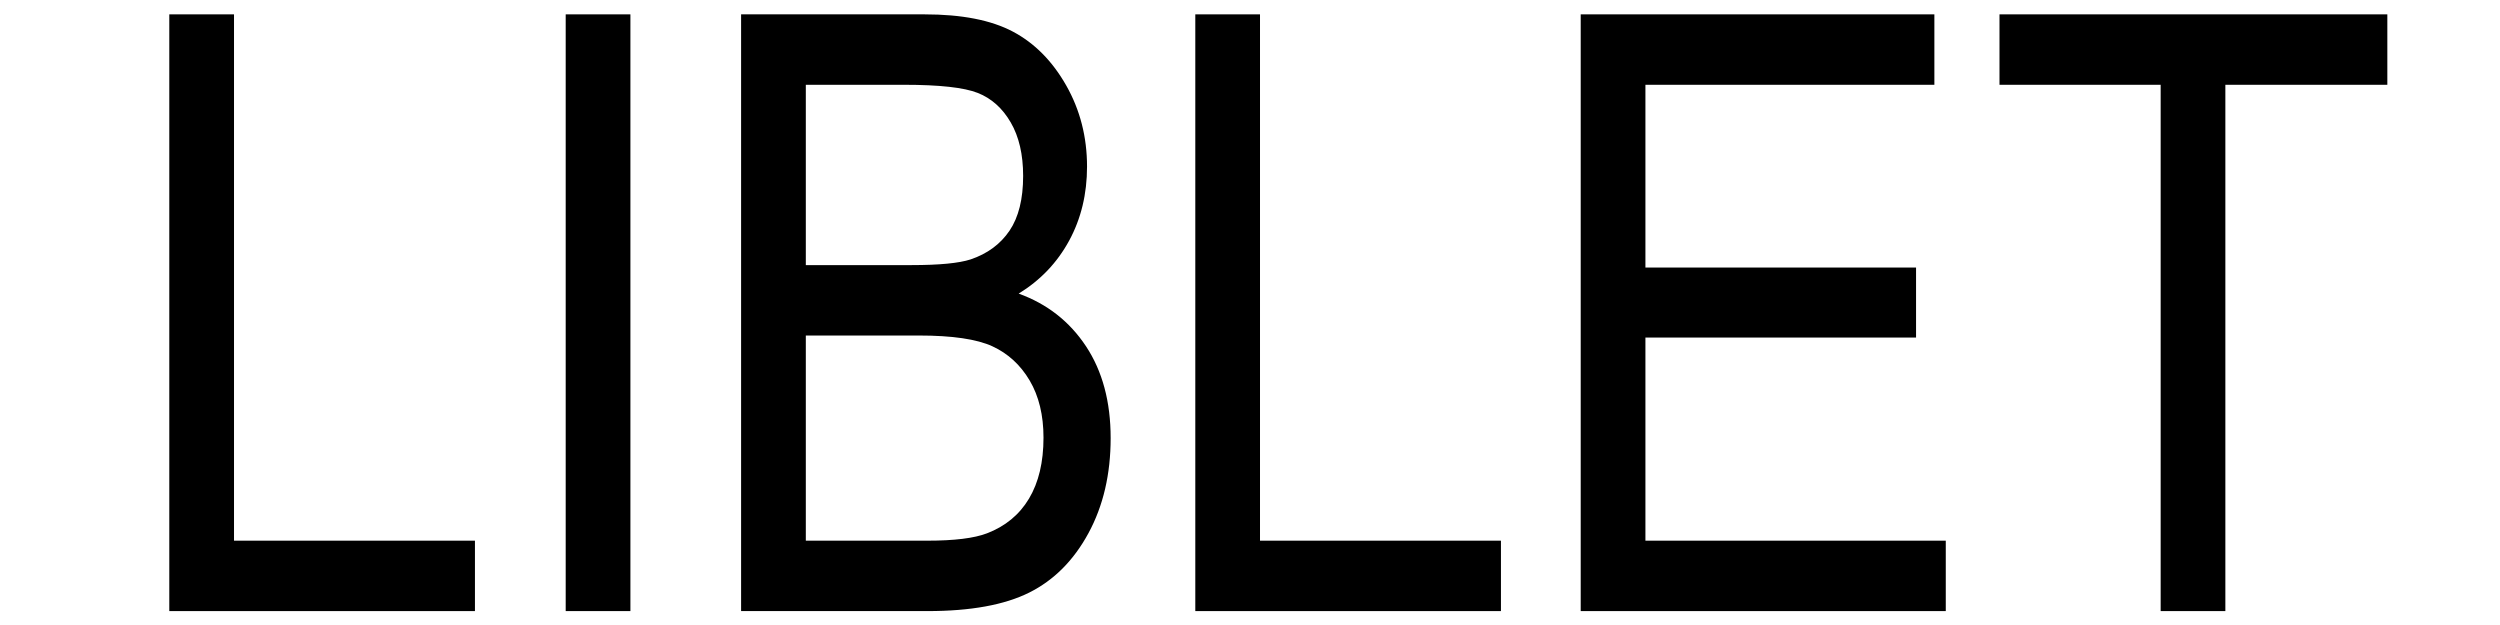
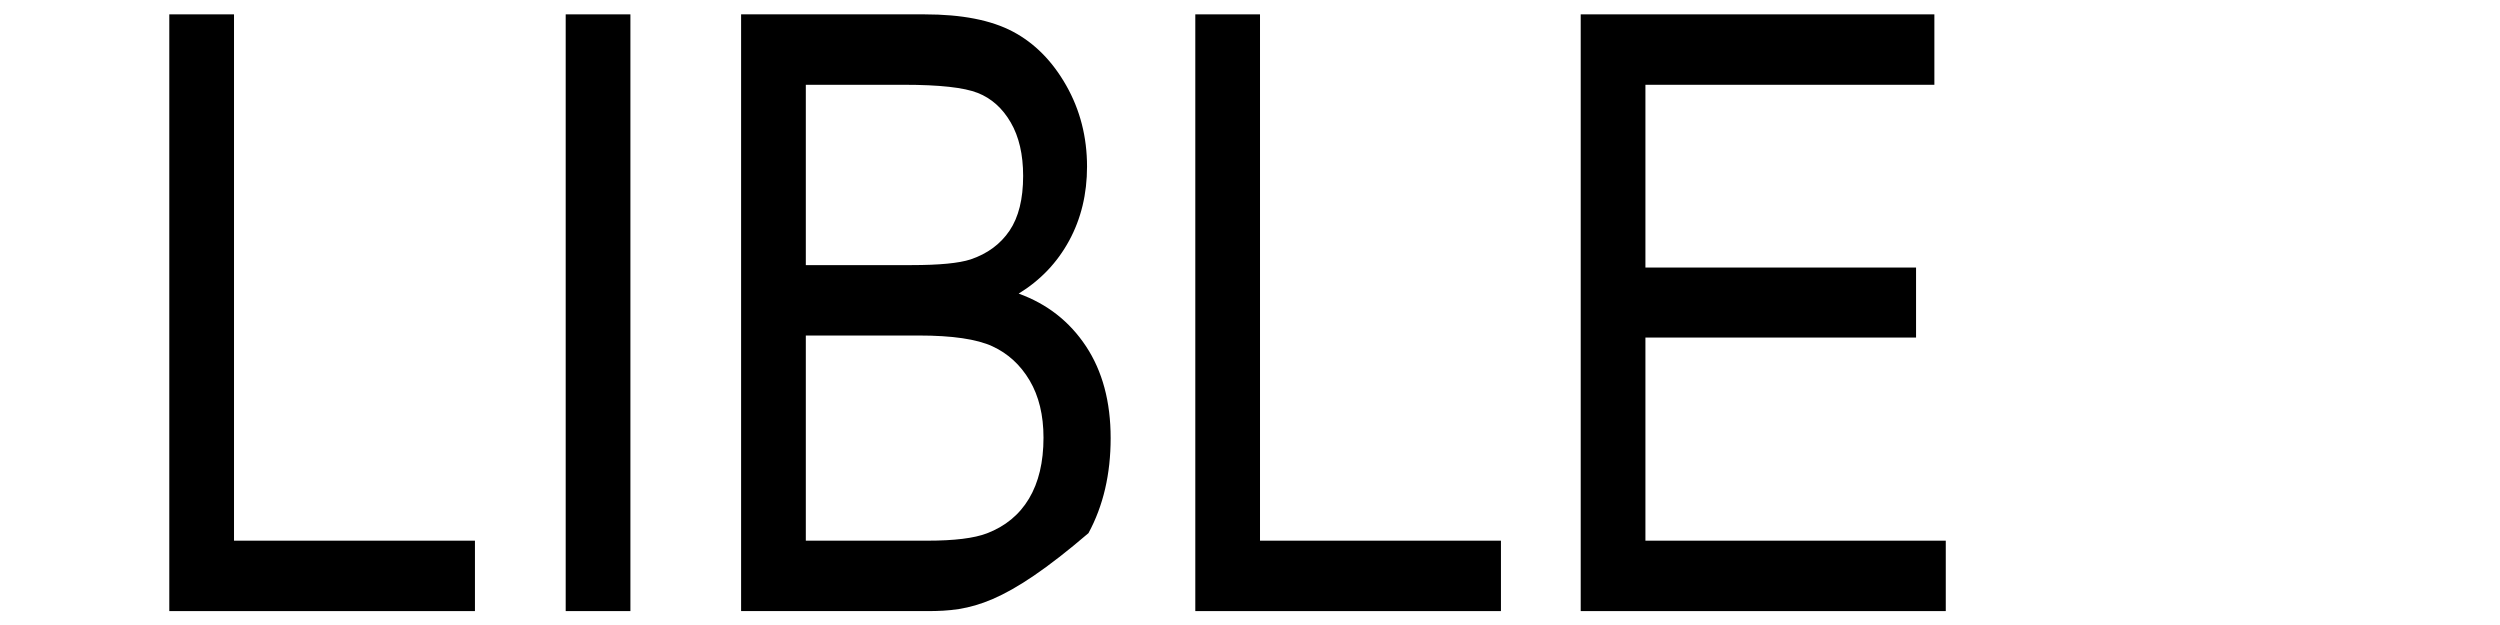
<svg xmlns="http://www.w3.org/2000/svg" width="100%" height="100%" viewBox="0 0 256 64" version="1.1" xml:space="preserve" style="fill-rule:evenodd;clip-rule:evenodd;stroke-linejoin:round;stroke-miterlimit:2;">
  <g transform="matrix(1.653,0,0,1.219,-105.31,-35.253)">
    <path d="M74.196,80.253L74.196,30.126L78.205,30.126L78.205,74.338L93.13,74.338L93.13,80.253L74.196,80.253Z" style="fill-rule:nonzero;" />
    <rect x="98.752" y="30.126" width="4.009" height="50.127" style="fill-rule:nonzero;" />
-     <path d="M109.618,80.253L109.618,30.126L120.989,30.126C123.292,30.126 125.115,30.611 126.46,31.579C127.804,32.548 128.905,34.058 129.763,36.11C130.62,38.162 131.048,40.43 131.048,42.914C131.048,45.217 130.679,47.291 129.939,49.138C129.199,50.984 128.157,52.466 126.813,53.583C128.578,54.449 129.968,55.925 130.985,58.011C132.002,60.096 132.511,62.667 132.511,65.721C132.511,68.753 132.053,71.414 131.137,73.705C130.221,75.996 128.998,77.66 127.468,78.697C125.939,79.735 123.838,80.253 121.165,80.253L109.618,80.253ZM113.627,51.189L120.182,51.189C121.897,51.189 123.115,51.03 123.838,50.71C124.88,50.232 125.682,49.428 126.246,48.3C126.809,47.171 127.09,45.638 127.09,43.701C127.09,41.9 126.834,40.401 126.321,39.204C125.809,38.008 125.128,37.181 124.279,36.726C123.43,36.27 121.905,36.042 119.703,36.042L113.627,36.042L113.627,51.189ZM113.627,74.338L121.165,74.338C122.829,74.338 124.056,74.133 124.846,73.722C125.989,73.13 126.859,72.155 127.456,70.799C128.052,69.442 128.351,67.738 128.351,65.687C128.351,63.795 128.065,62.194 127.494,60.883C126.922,59.572 126.153,58.615 125.187,58.011C124.22,57.407 122.703,57.104 120.636,57.104L113.627,57.104L113.627,74.338Z" style="fill-rule:nonzero;" />
+     <path d="M109.618,80.253L109.618,30.126L120.989,30.126C123.292,30.126 125.115,30.611 126.46,31.579C127.804,32.548 128.905,34.058 129.763,36.11C130.62,38.162 131.048,40.43 131.048,42.914C131.048,45.217 130.679,47.291 129.939,49.138C129.199,50.984 128.157,52.466 126.813,53.583C128.578,54.449 129.968,55.925 130.985,58.011C132.002,60.096 132.511,62.667 132.511,65.721C132.511,68.753 132.053,71.414 131.137,73.705C125.939,79.735 123.838,80.253 121.165,80.253L109.618,80.253ZM113.627,51.189L120.182,51.189C121.897,51.189 123.115,51.03 123.838,50.71C124.88,50.232 125.682,49.428 126.246,48.3C126.809,47.171 127.09,45.638 127.09,43.701C127.09,41.9 126.834,40.401 126.321,39.204C125.809,38.008 125.128,37.181 124.279,36.726C123.43,36.27 121.905,36.042 119.703,36.042L113.627,36.042L113.627,51.189ZM113.627,74.338L121.165,74.338C122.829,74.338 124.056,74.133 124.846,73.722C125.989,73.13 126.859,72.155 127.456,70.799C128.052,69.442 128.351,67.738 128.351,65.687C128.351,63.795 128.065,62.194 127.494,60.883C126.922,59.572 126.153,58.615 125.187,58.011C124.22,57.407 122.703,57.104 120.636,57.104L113.627,57.104L113.627,74.338Z" style="fill-rule:nonzero;" />
    <path d="M137.755,80.253L137.755,30.126L141.763,30.126L141.763,74.338L156.689,74.338L156.689,80.253L137.755,80.253Z" style="fill-rule:nonzero;" />
    <path d="M161.63,80.253L161.63,30.126L183.539,30.126L183.539,36.042L165.639,36.042L165.639,51.394L182.404,51.394L182.404,57.275L165.639,57.275L165.639,74.338L184.245,74.338L184.245,80.253L161.63,80.253Z" style="fill-rule:nonzero;" />
-     <path d="M197.557,80.253L197.557,36.042L187.573,36.042L187.573,30.126L211.599,30.126L211.599,36.042L201.565,36.042L201.565,80.253L197.557,80.253Z" style="fill-rule:nonzero;" />
  </g>
</svg>